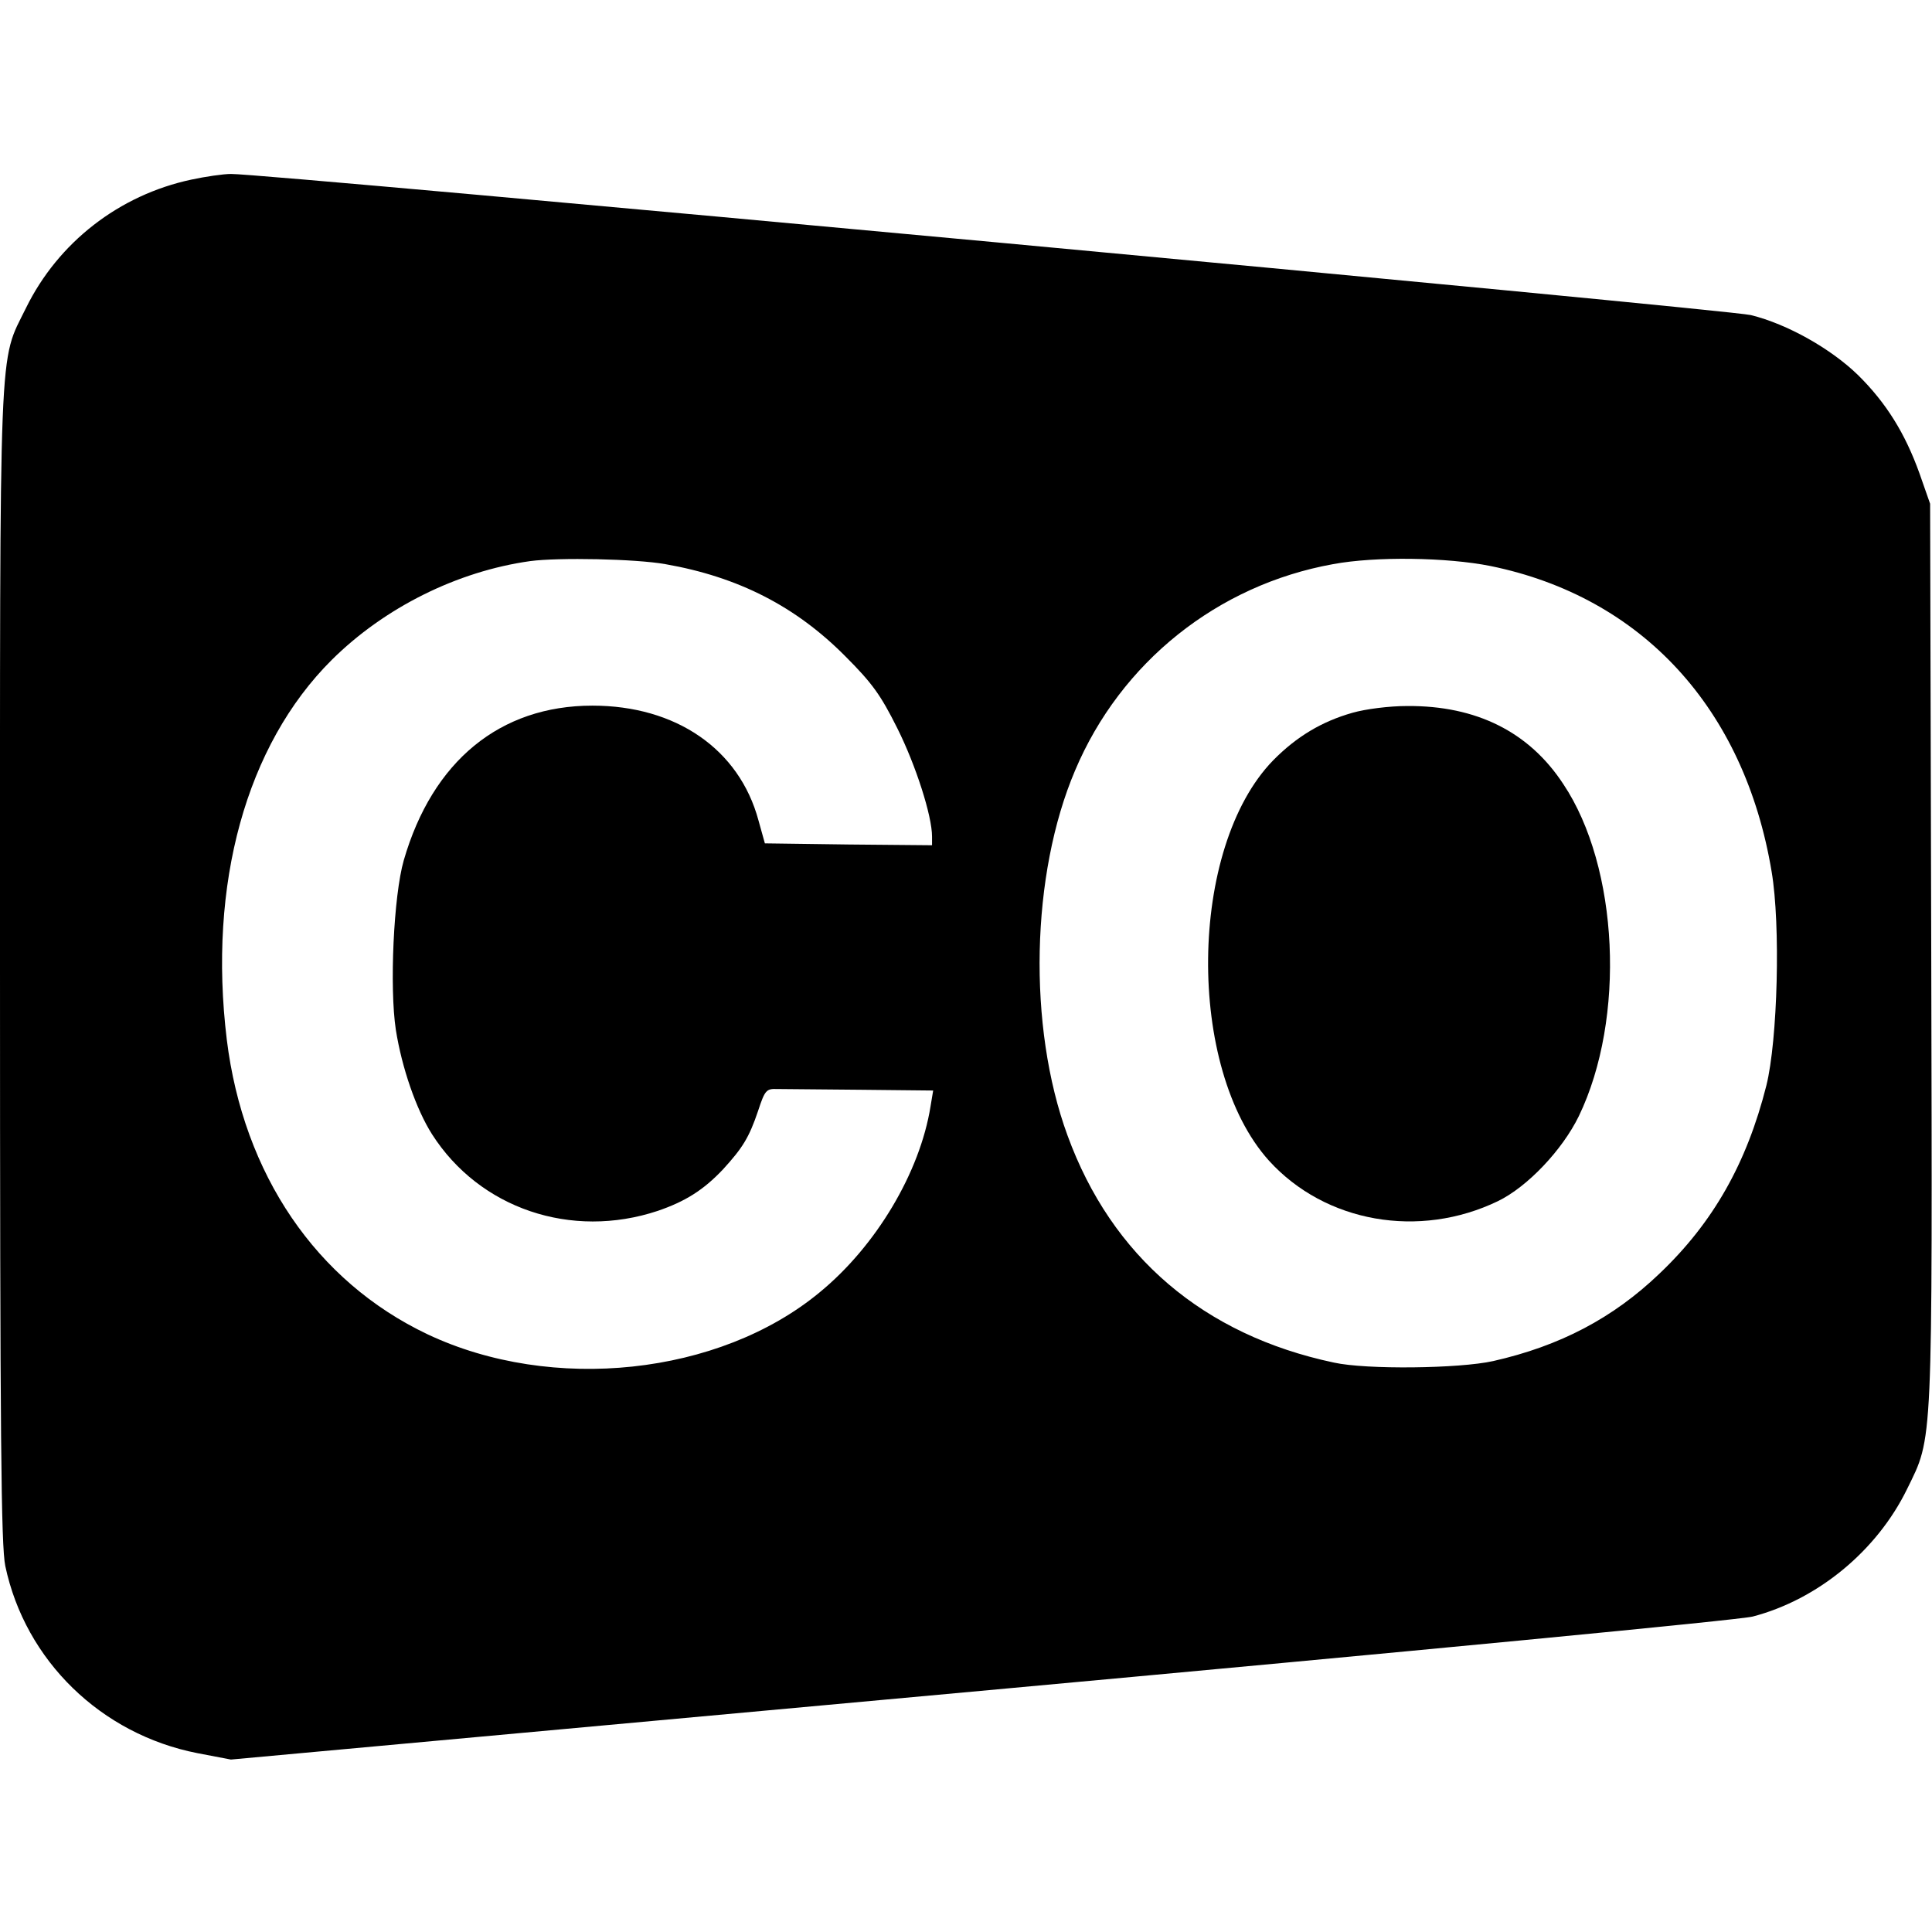
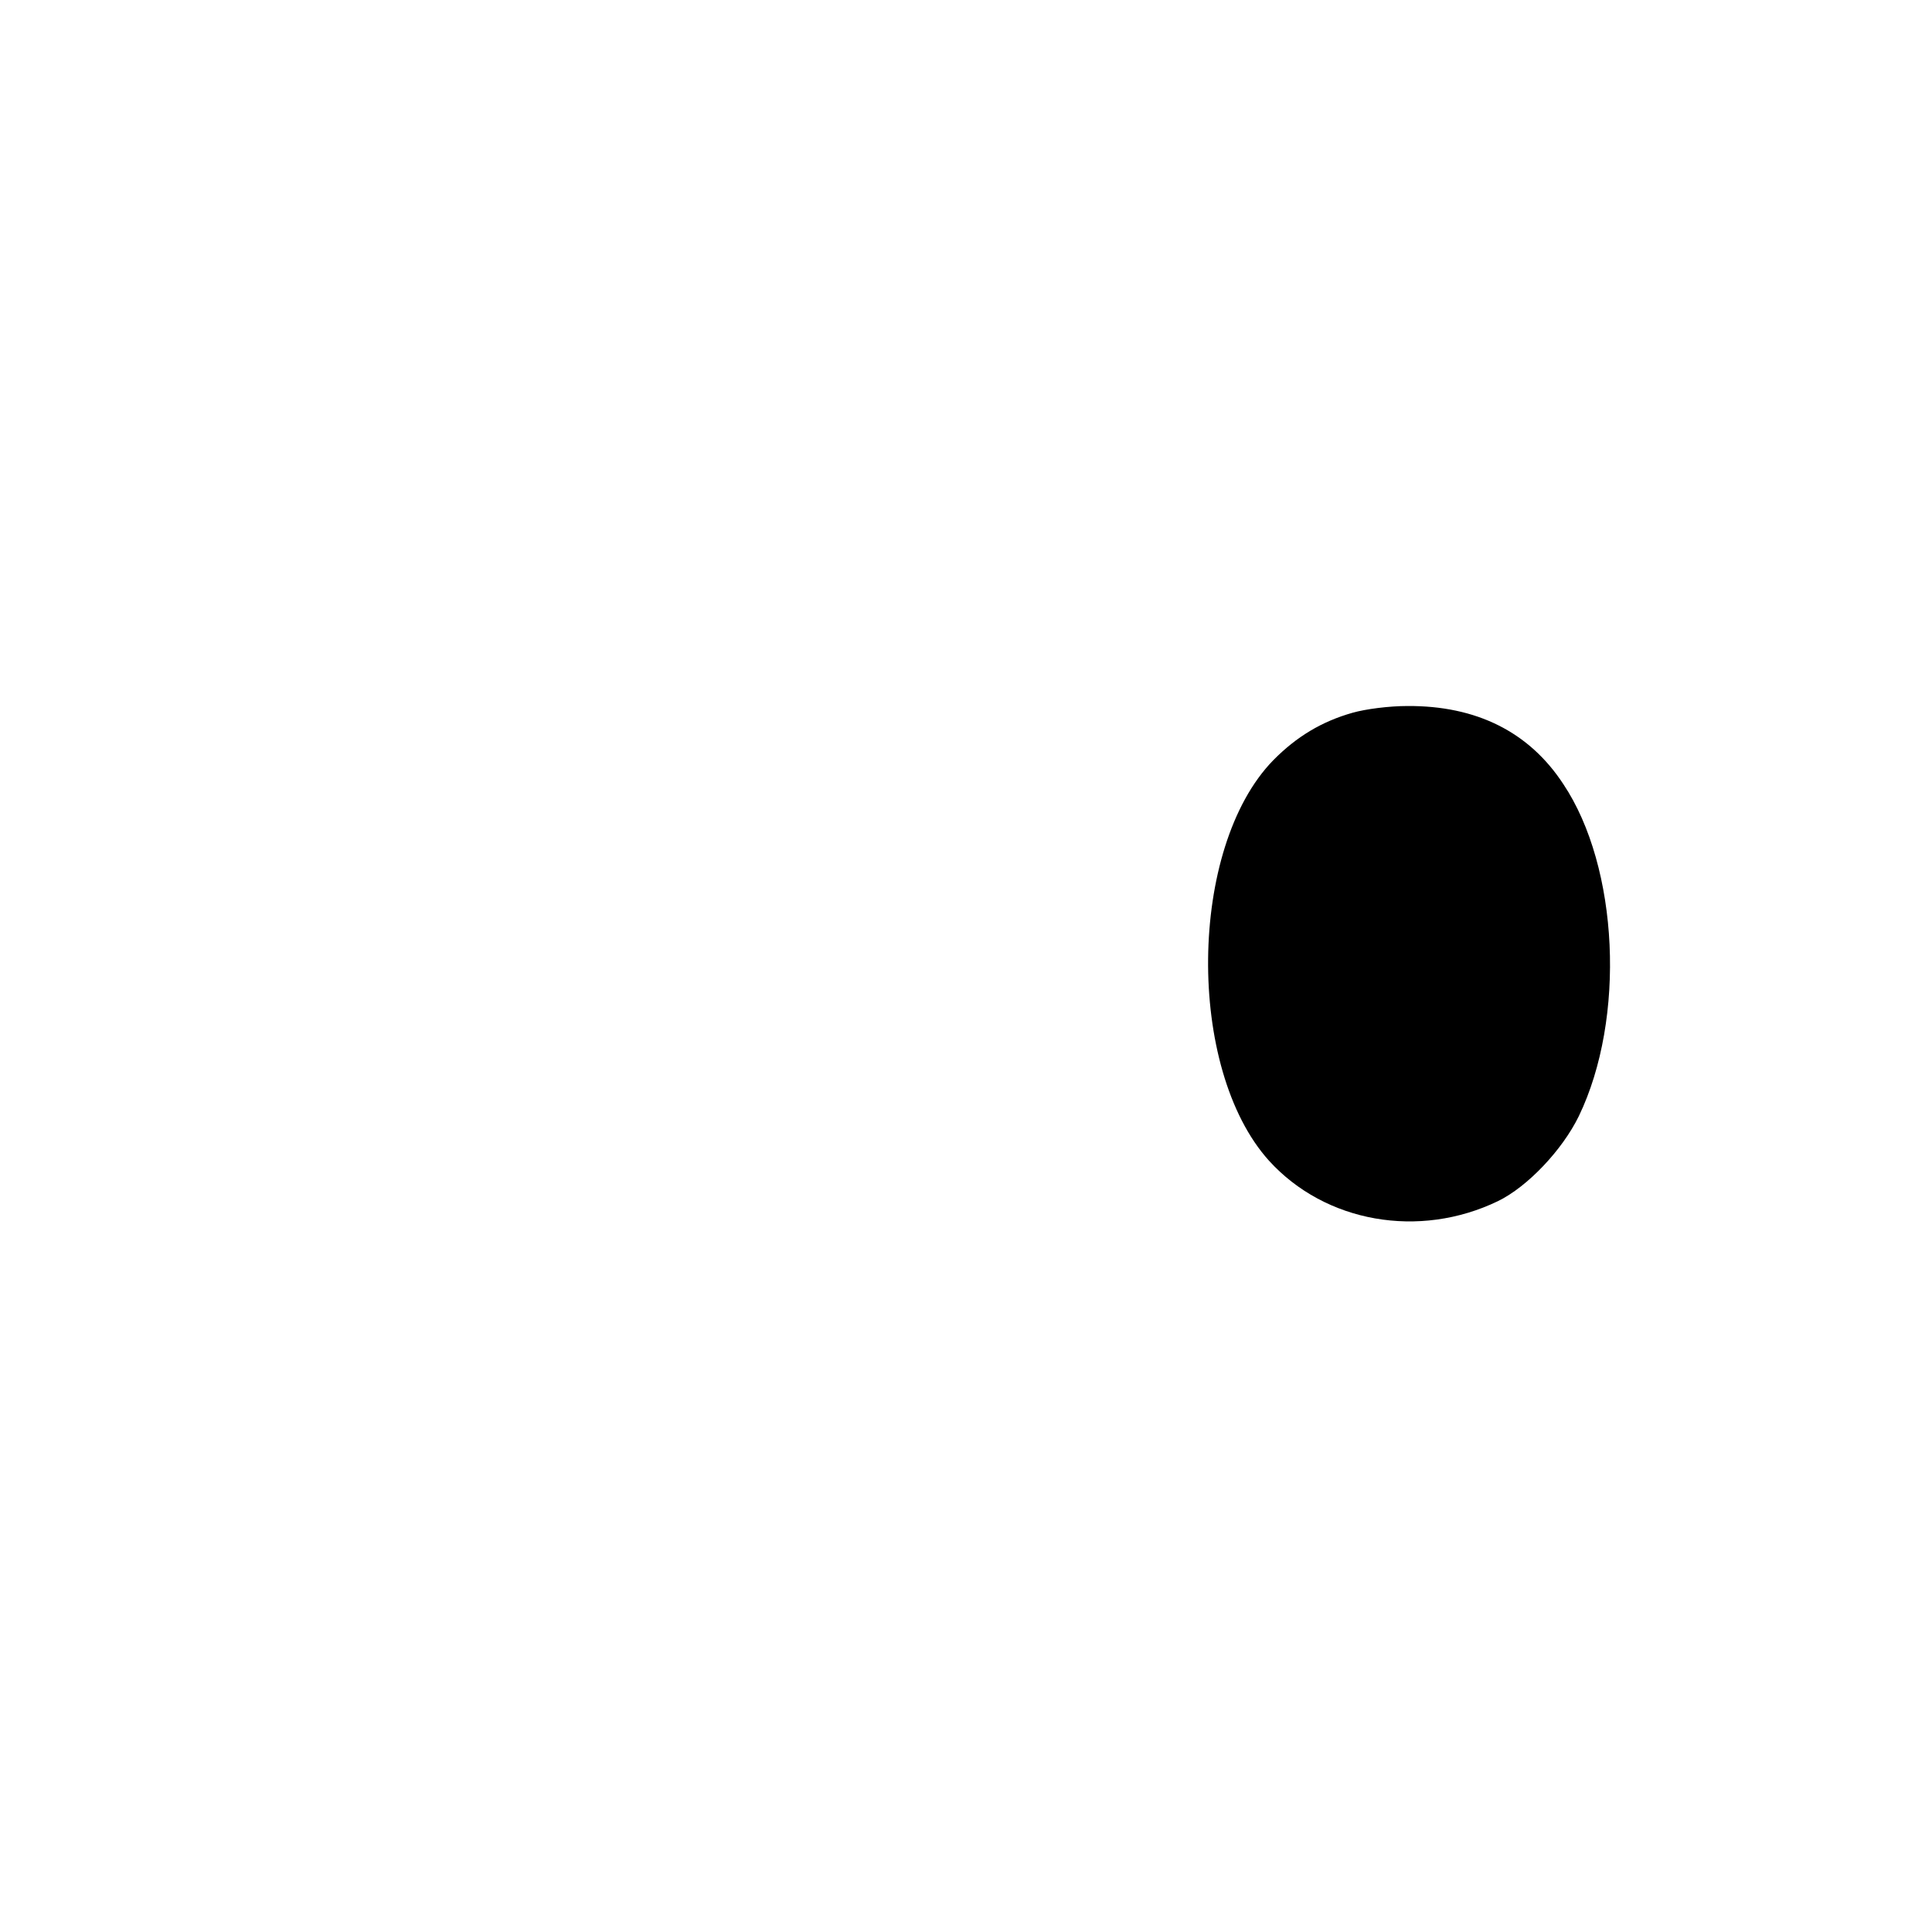
<svg xmlns="http://www.w3.org/2000/svg" version="1.0" width="512pt" height="512pt" viewBox="0 0 512 512" preserveAspectRatio="xMidYMid meet">
  <g transform="translate(0,512) scale(0.1,-0.1)" fill="#000000" stroke="none">
-     <path d="M507 4644 c-192 -41 -353 -167 -438 -340 -73 -149 -69 -48 -69 -1744 0 -1259 3 -1536 14 -1590 53 -251 254 -446 509 -496 l89 -17 1987 182 c1145 105 2012 188 2046 197 172 45 329 174 409 338 69 141 67 96 64 1421 l-3 1190 -28 80 c-38 106 -88 187 -163 261 -72 70 -187 135 -284 159 -62 15 -3946 376 -4028 374 -20 0 -68 -7 -105 -15z m1256 -1019 c194 -34 346 -112 477 -244 72 -72 94 -103 138 -191 49 -98 92 -232 92 -287 l0 -23 -221 2 -222 3 -17 61 c-51 189 -219 304 -440 304 -245 0 -424 -147 -500 -410 -27 -94 -38 -337 -21 -449 16 -101 54 -211 96 -277 126 -197 369 -279 598 -203 73 25 121 55 173 110 52 57 69 84 93 155 18 55 22 59 50 58 17 0 117 -1 222 -2 l192 -2 -7 -42 c-28 -175 -144 -370 -294 -493 -266 -220 -709 -267 -1039 -111 -295 140 -488 424 -532 781 -50 412 51 780 278 1006 140 139 333 235 526 262 75 10 279 6 358 -8z m2187 -5 c401 -82 673 -377 745 -810 24 -141 16 -447 -14 -567 -52 -206 -141 -363 -283 -498 -123 -118 -264 -192 -441 -232 -90 -20 -336 -23 -422 -4 -345 73 -589 281 -706 602 -106 289 -97 692 20 967 121 287 378 492 684 547 113 21 302 18 417 -5z" />
    <path d="M3584 3231 c-81 -23 -148 -63 -210 -126 -225 -231 -231 -817 -11 -1061 149 -164 398 -208 607 -107 78 38 170 135 214 225 125 259 106 660 -41 880 -91 139 -231 208 -413 207 -49 0 -111 -8 -146 -18z" />
  </g>
</svg>